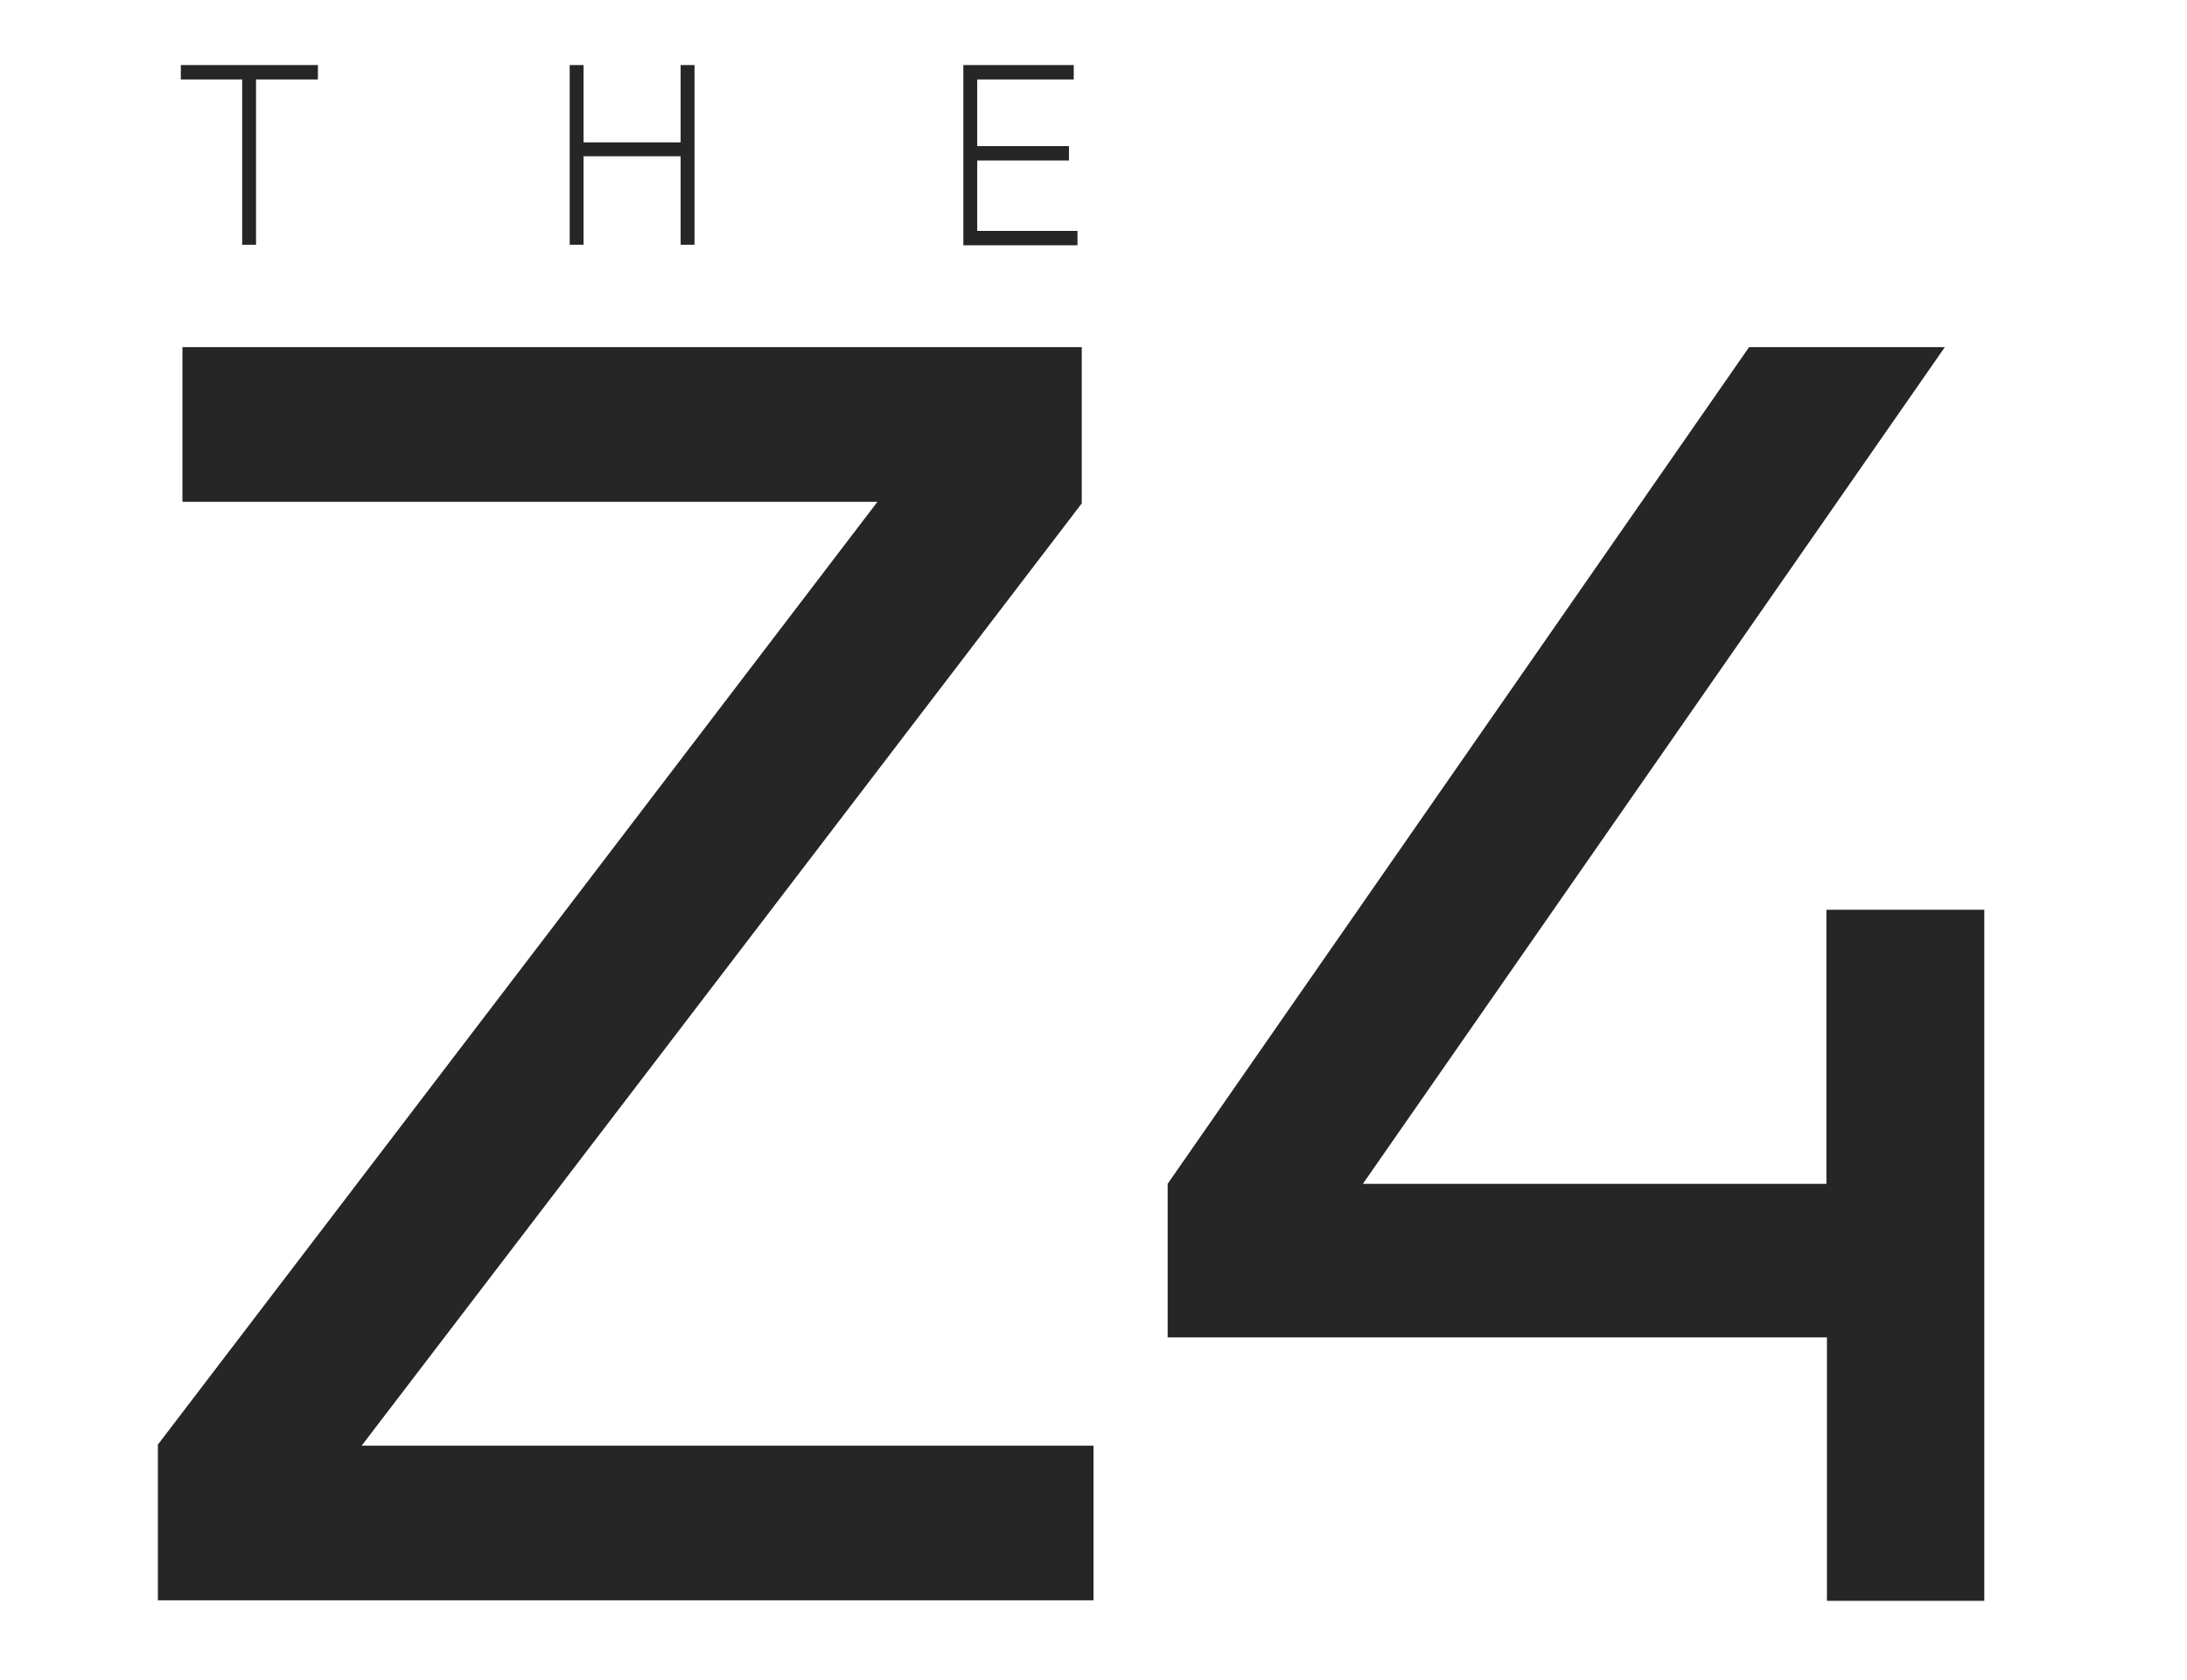
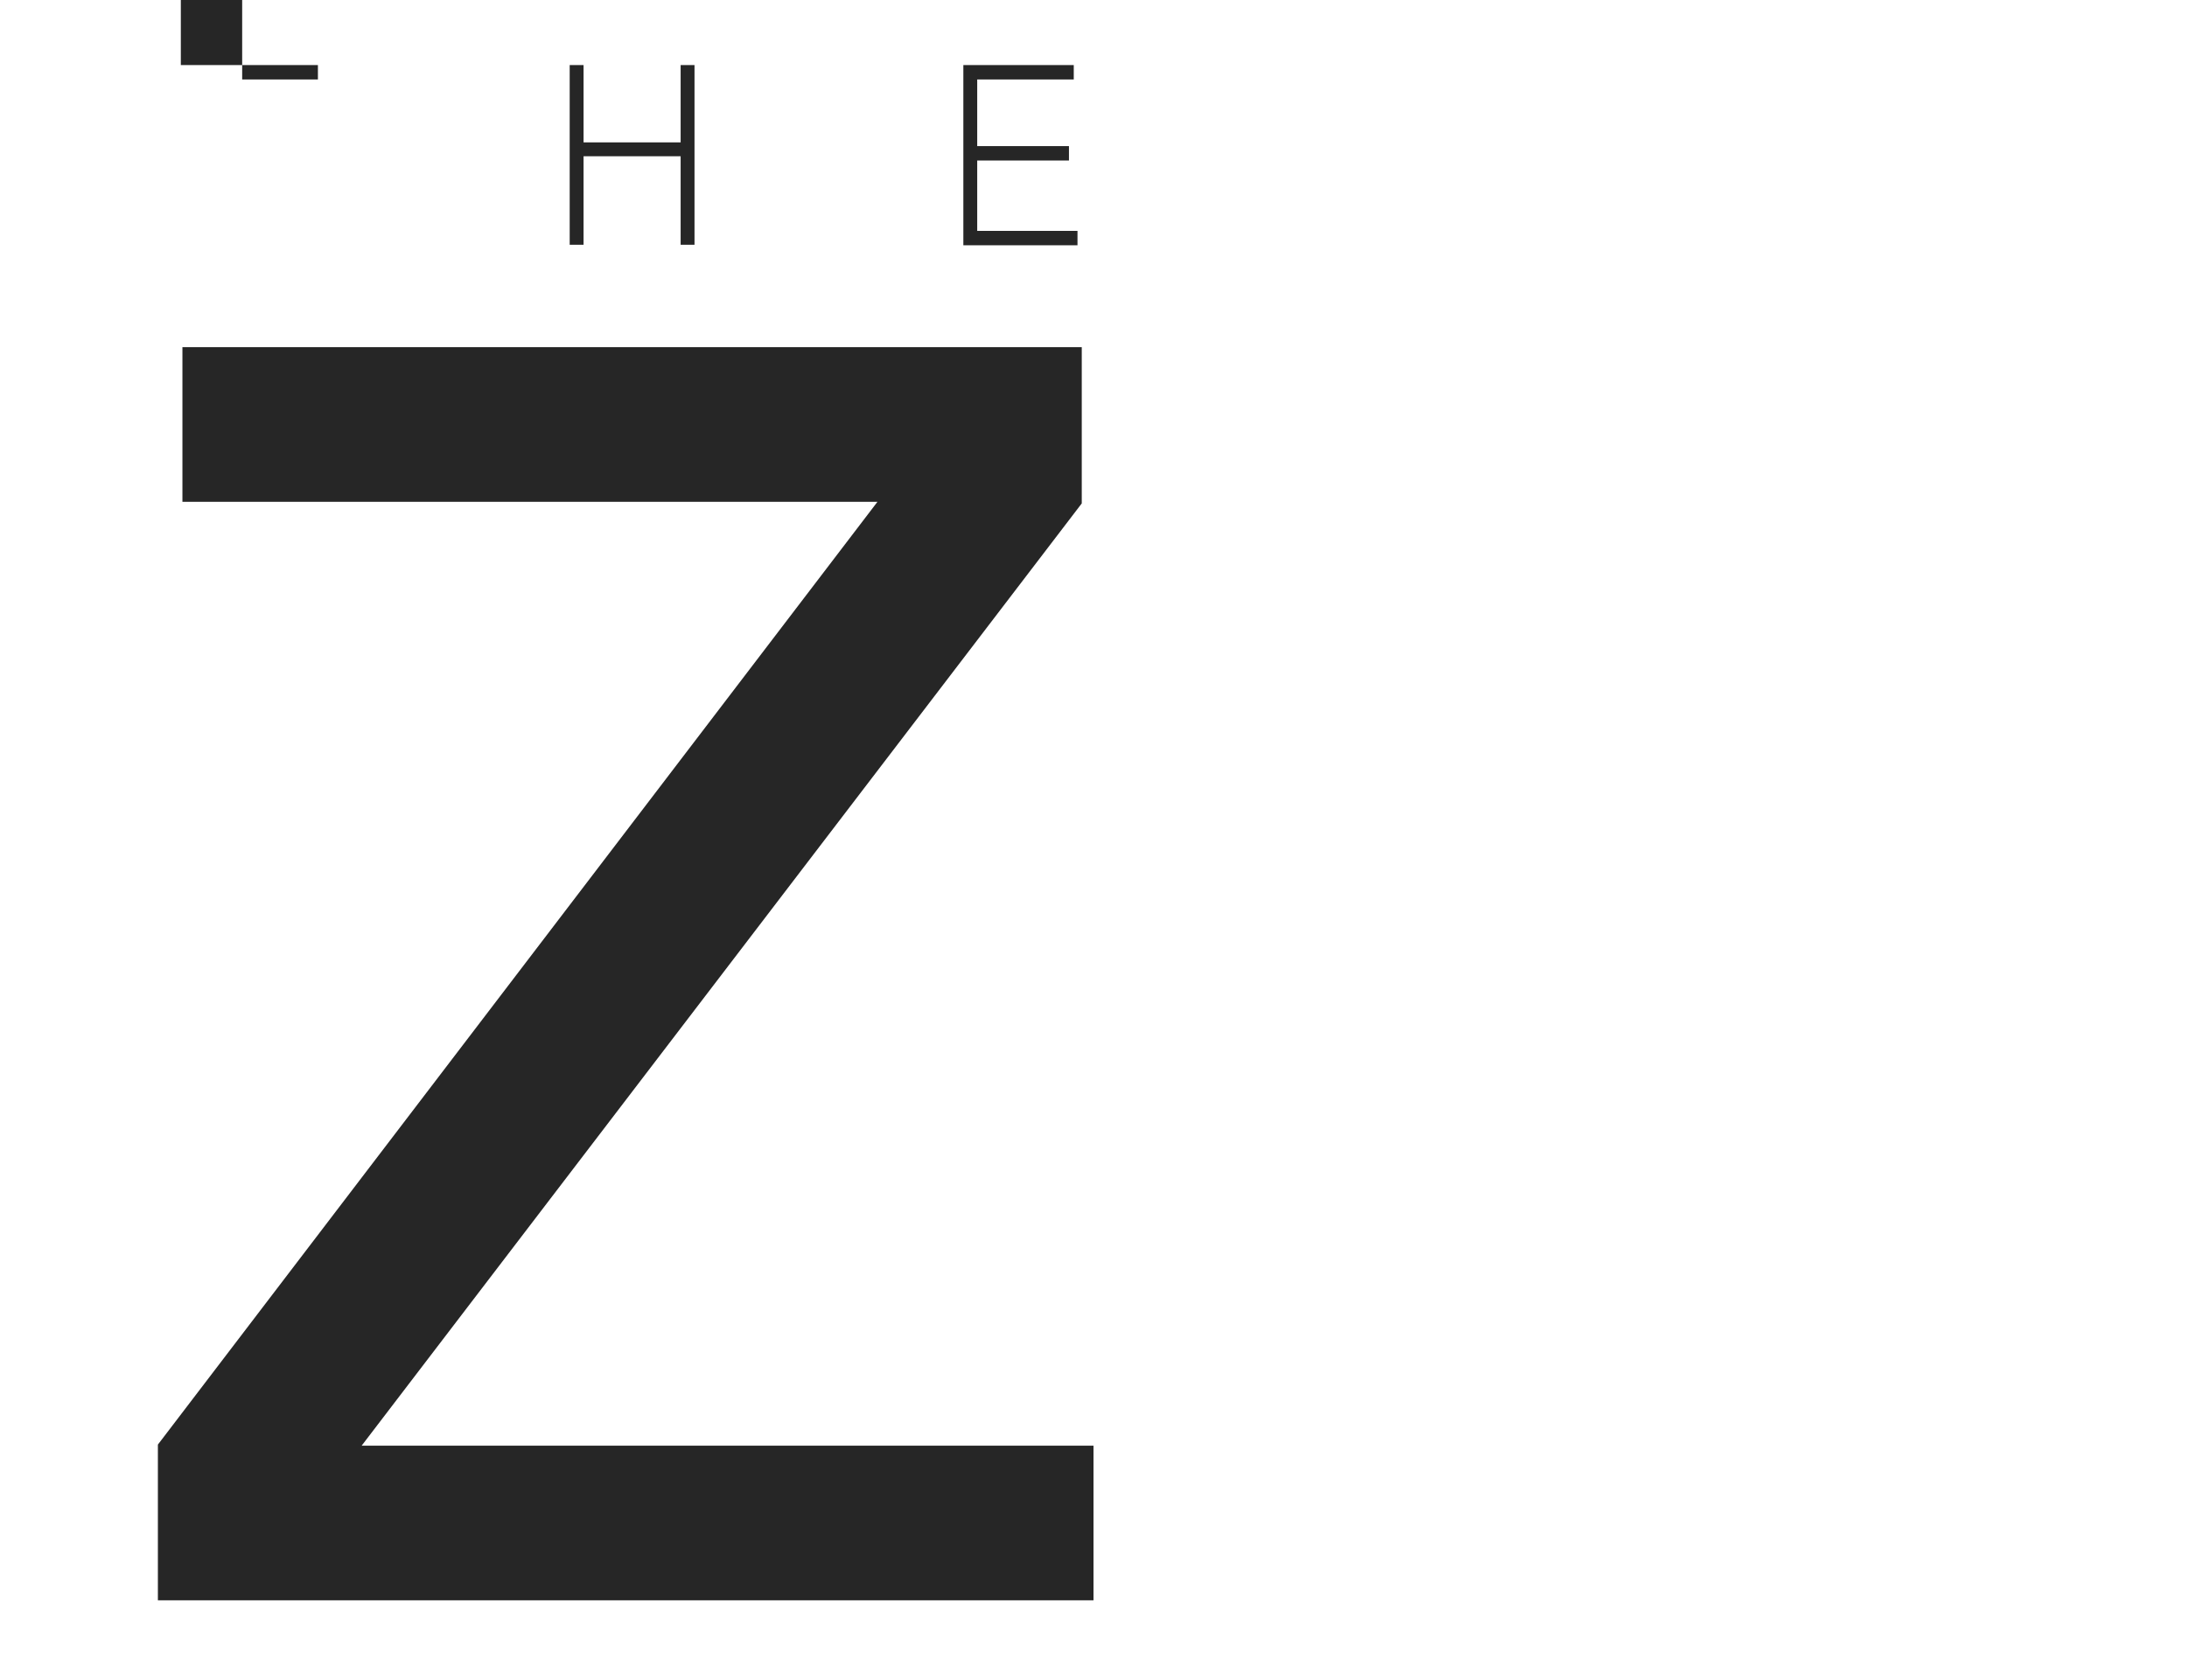
<svg xmlns="http://www.w3.org/2000/svg" version="1.1" id="Z" x="0px" y="0px" viewBox="0 0 410 315" style="enable-background:new 0 0 410 315;" xml:space="preserve">
  <style type="text/css">
	.st0{fill:#262626;}
</style>
  <g>
-     <path class="st0" d="M33.9,14.9v-2.7h25.7v2.7H48v31h-2.6v-31H33.9z" />
+     <path class="st0" d="M33.9,14.9v-2.7h25.7v2.7H48h-2.6v-31H33.9z" />
    <path class="st0" d="M106.8,45.9V12.2h2.6v14.5h18.2V12.2h2.6v33.7h-2.6V29.3h-18.2v16.6L106.8,45.9L106.8,45.9z" />
    <path class="st0" d="M180.6,12.2h20.7v2.7h-18.1v12.5h17.2v2.7h-17.2v13.2h18.8V46h-21.4V12.2z" />
  </g>
  <g>
    <path class="st0" d="M29.6,300.2v-29.3L164.5,94.1H34.2v-29h168.6v29.3l-135,176.7H205v29H29.6z" />
  </g>
-   <path class="st0" d="M218.9,250.7V222l109-156.9h36.7L255.5,222h86.9v-51.4H372v129.6h-29.5v-49.4H218.9z" />
</svg>